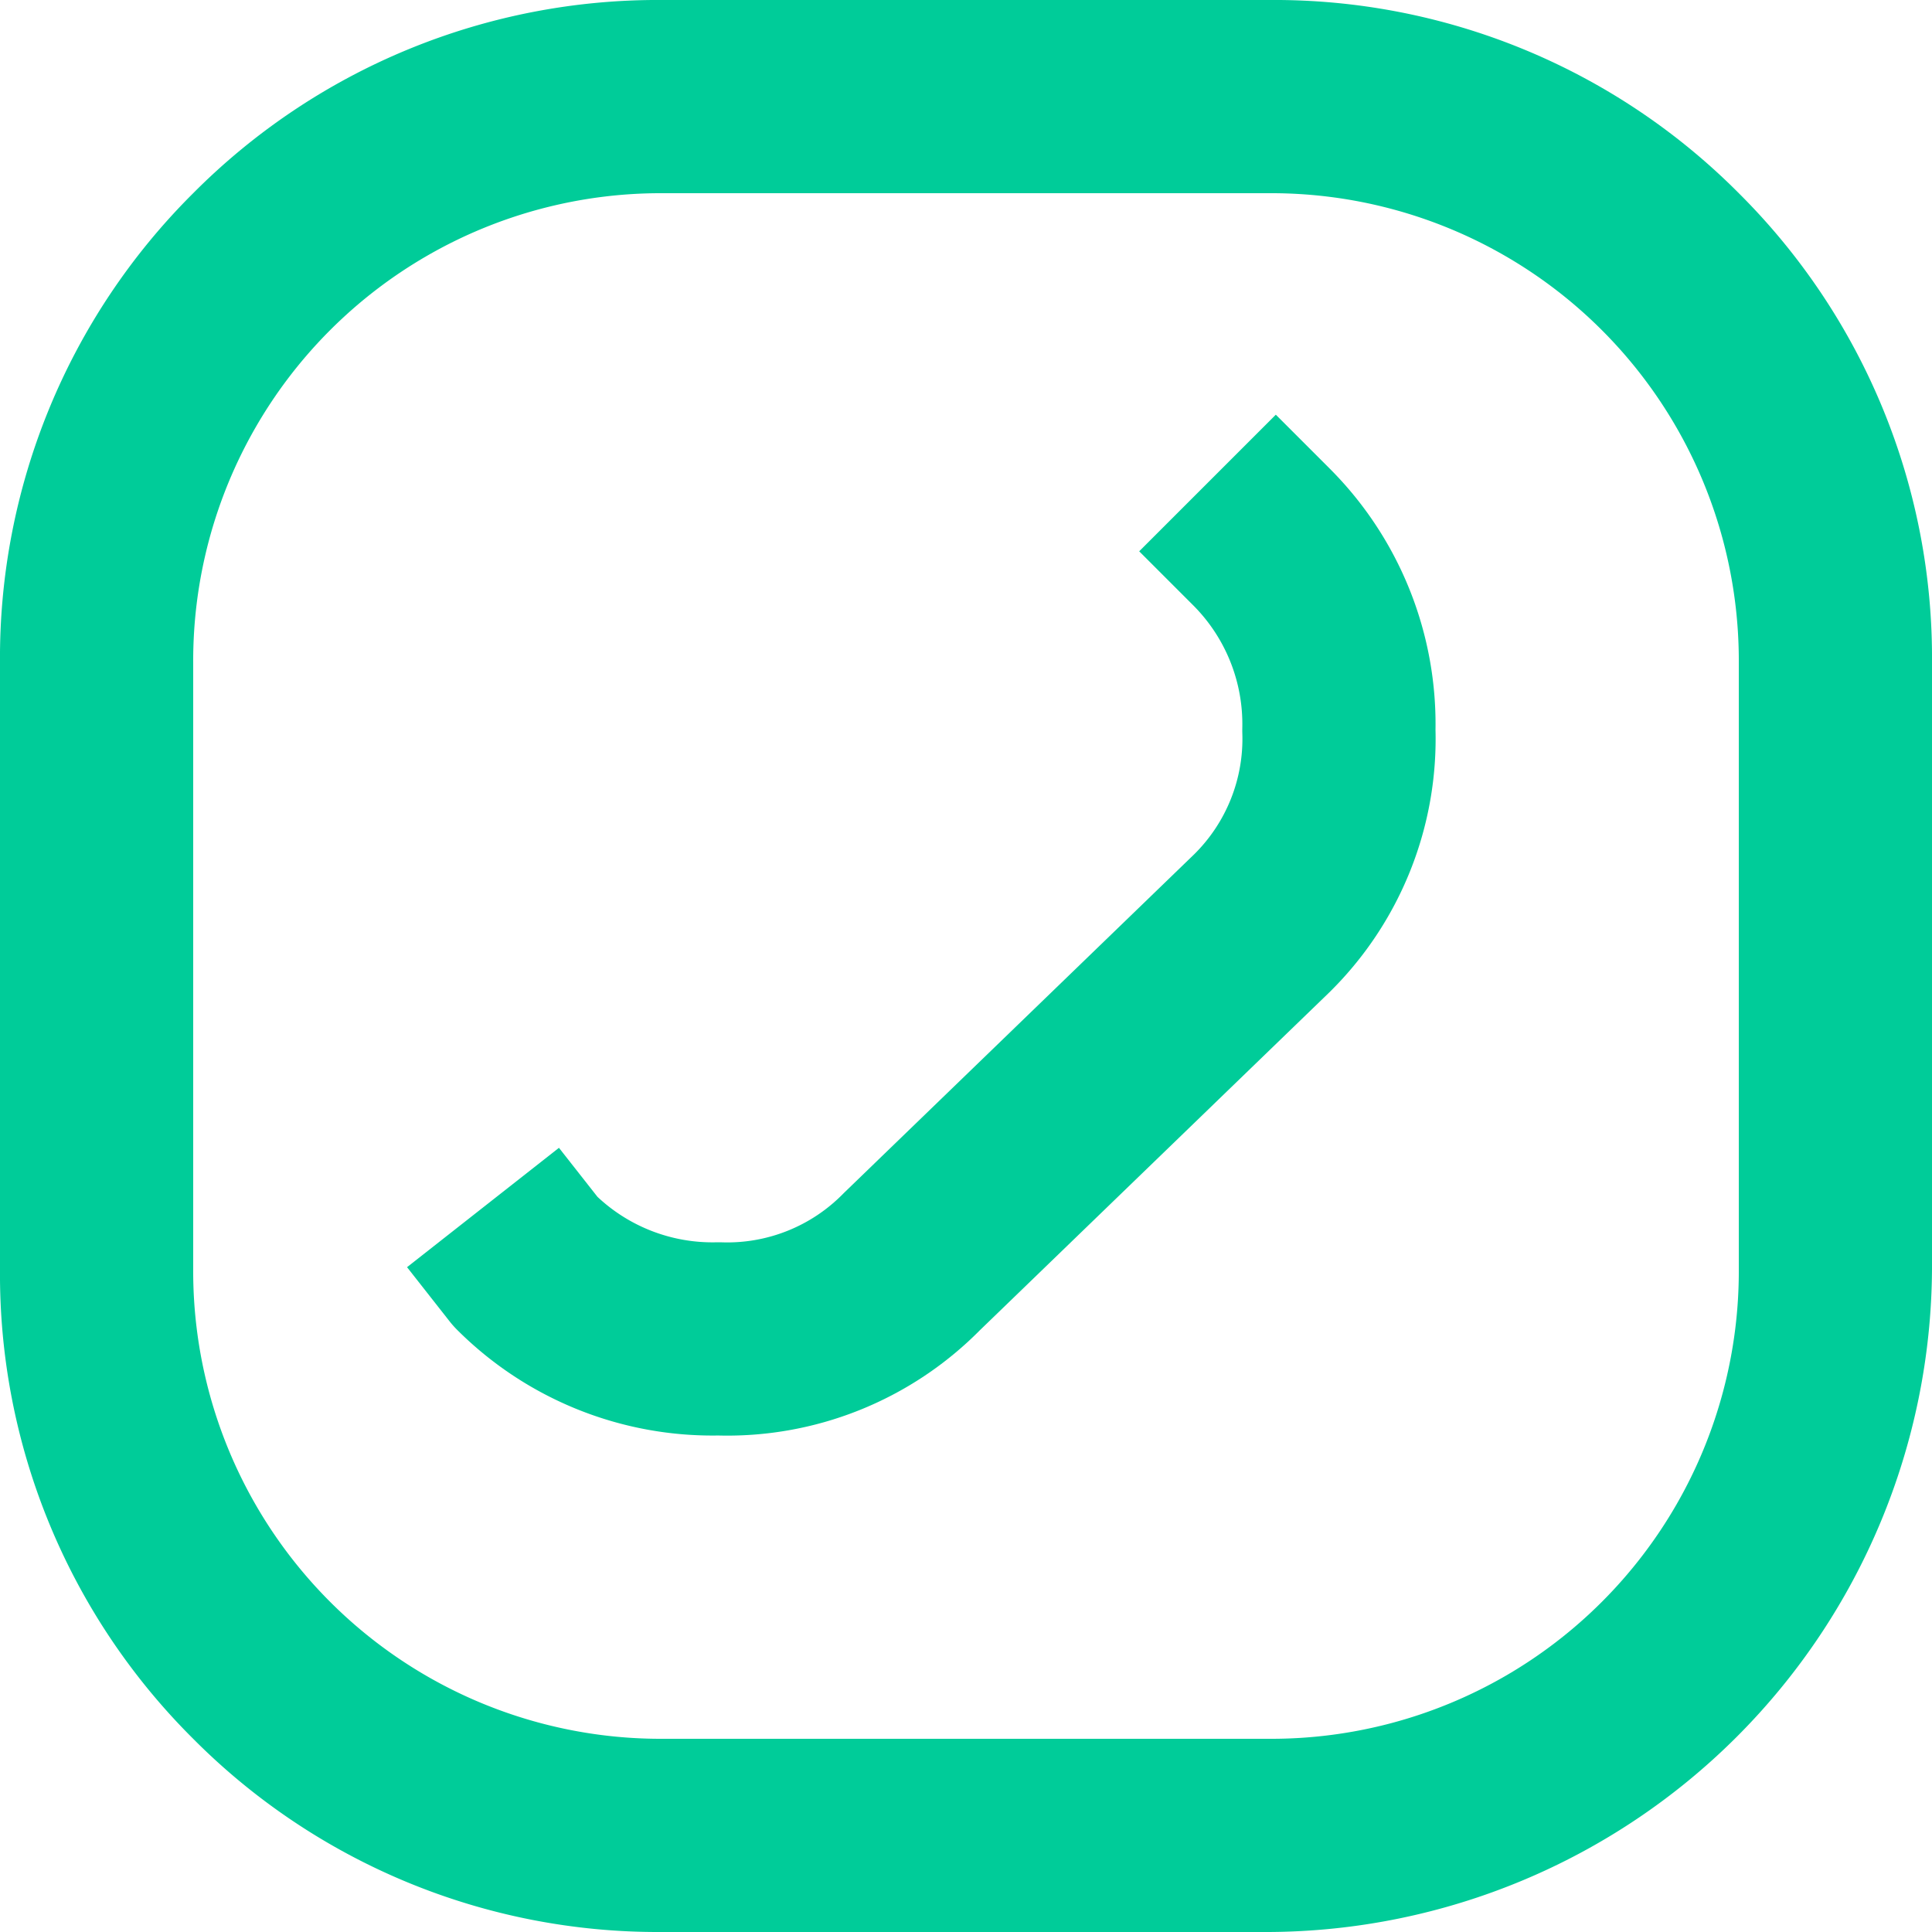
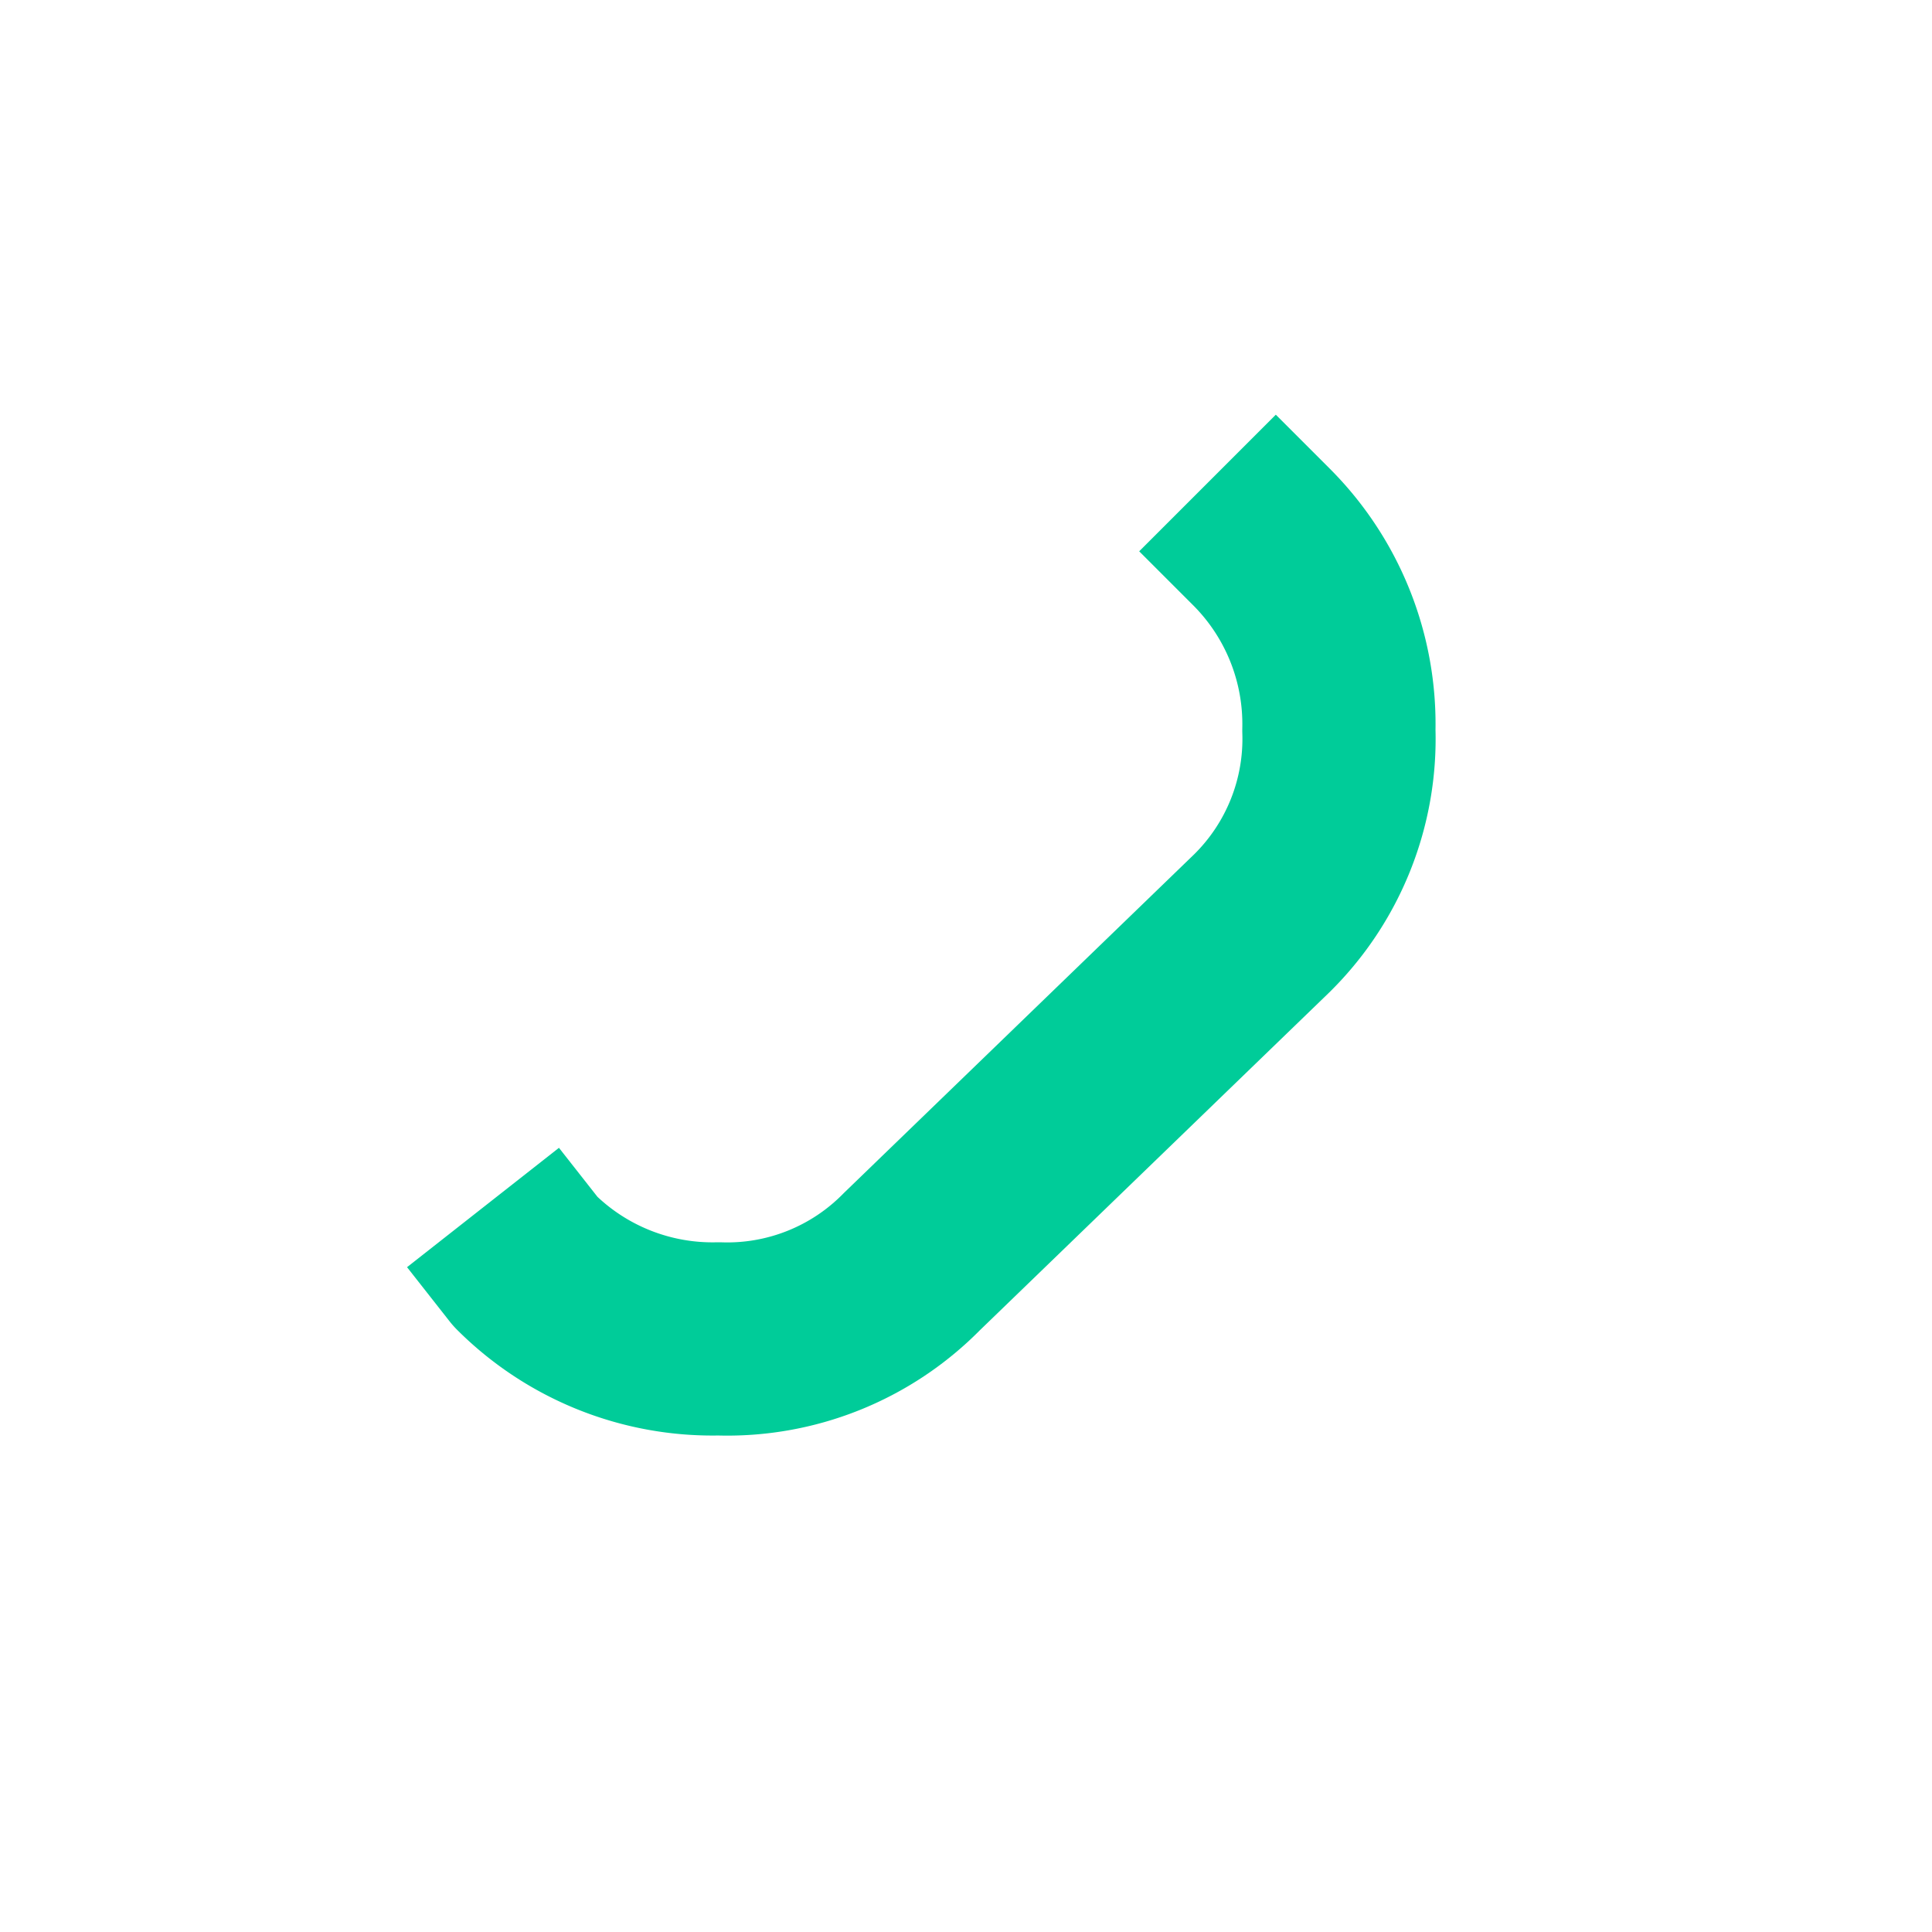
<svg xmlns="http://www.w3.org/2000/svg" viewBox="0 0 10 10">
  <defs>
    <style>.cls-1{fill:#0c9;fill-rule:evenodd;}.cls-2{fill:none;stroke:#0c9;stroke-linejoin:round;}</style>
  </defs>
  <g id="Layer_2" data-name="Layer 2">
    <g id="Layer_1-2" data-name="Layer 1">
-       <path class="cls-1" d="M3.43,0A3.39,3.39,0,0,0,1,1,3.39,3.39,0,0,0,0,3.43V6.57A3.39,3.39,0,0,0,1,9a3.39,3.39,0,0,0,2.42,1H6.57A3.45,3.45,0,0,0,10,6.57V3.43A3.39,3.39,0,0,0,9,1,3.39,3.39,0,0,0,6.57,0Zm0,1H6.57A2.42,2.42,0,0,1,9,3.43V6.57A2.42,2.42,0,0,1,6.57,9H3.43A2.42,2.42,0,0,1,1,6.57V3.43A2.42,2.42,0,0,1,3.43,1Z" />
      <path class="cls-2" d="M6.25,2.5l.28.28a1.37,1.37,0,0,1,.4,1,1.34,1.34,0,0,1-.4,1L4.72,6.53a1.34,1.34,0,0,1-1,.4,1.37,1.37,0,0,1-1-.4L2.5,6.25" />
    </g>
  </g>
</svg>